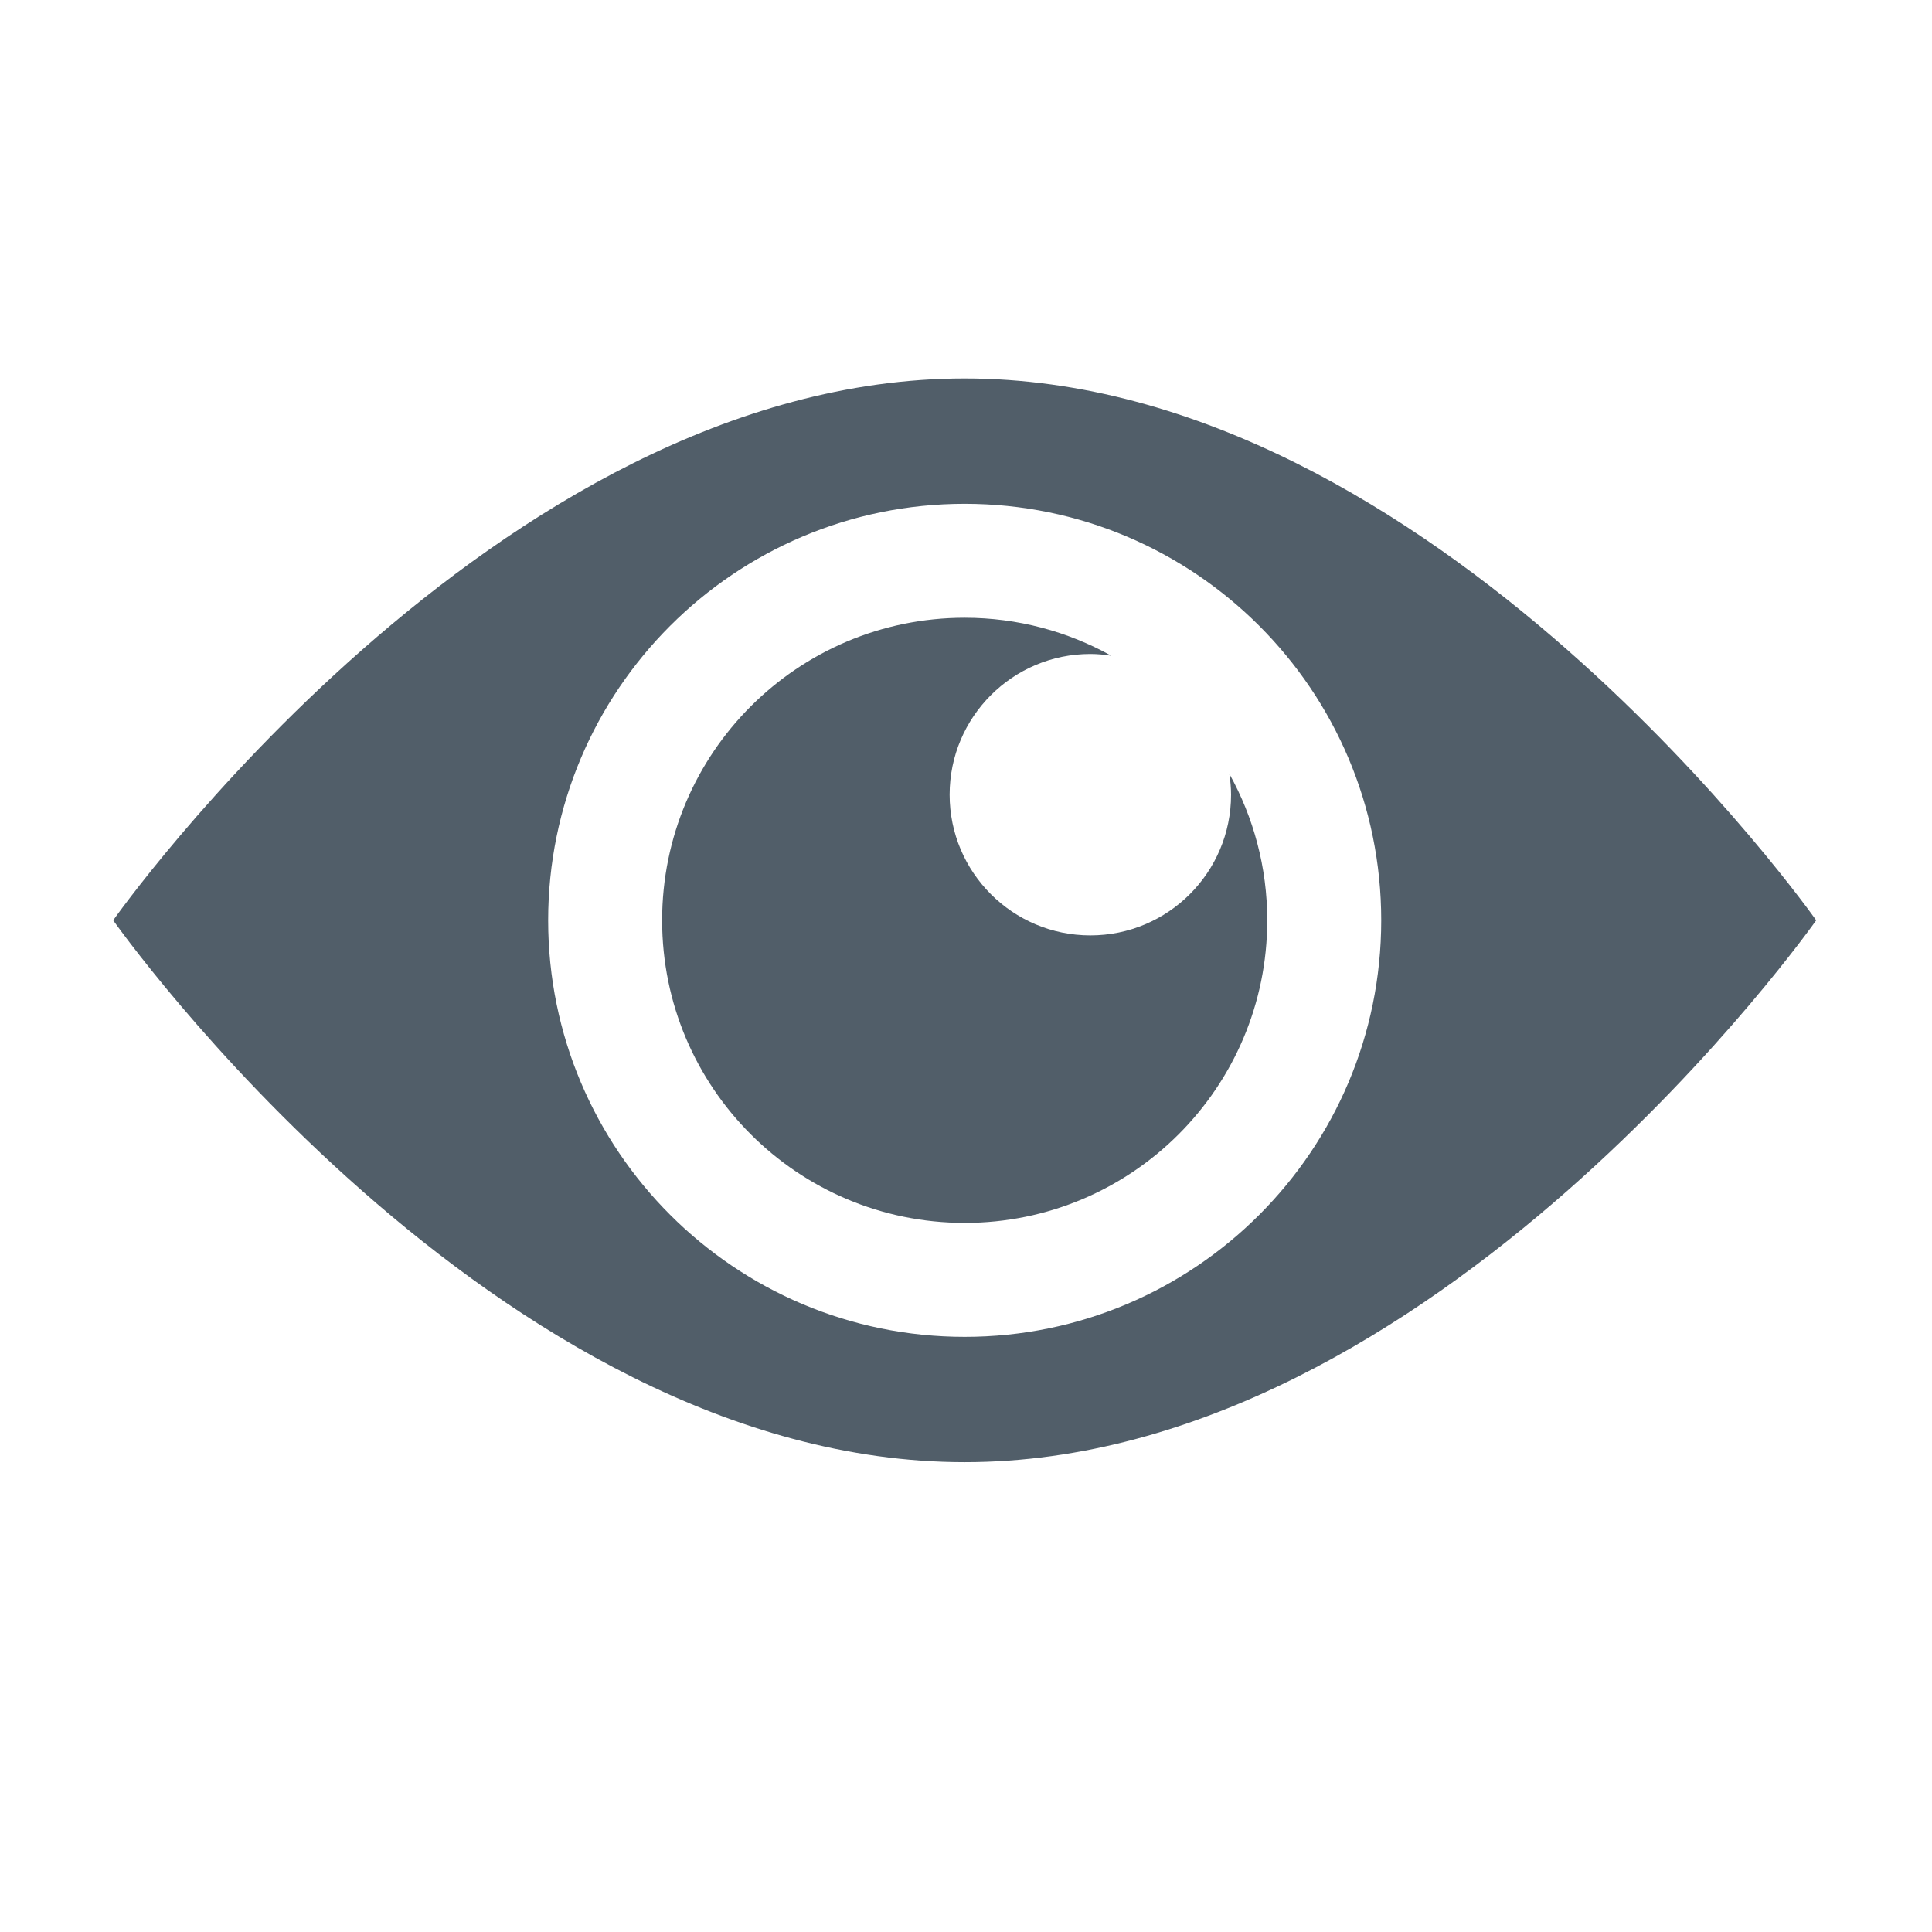
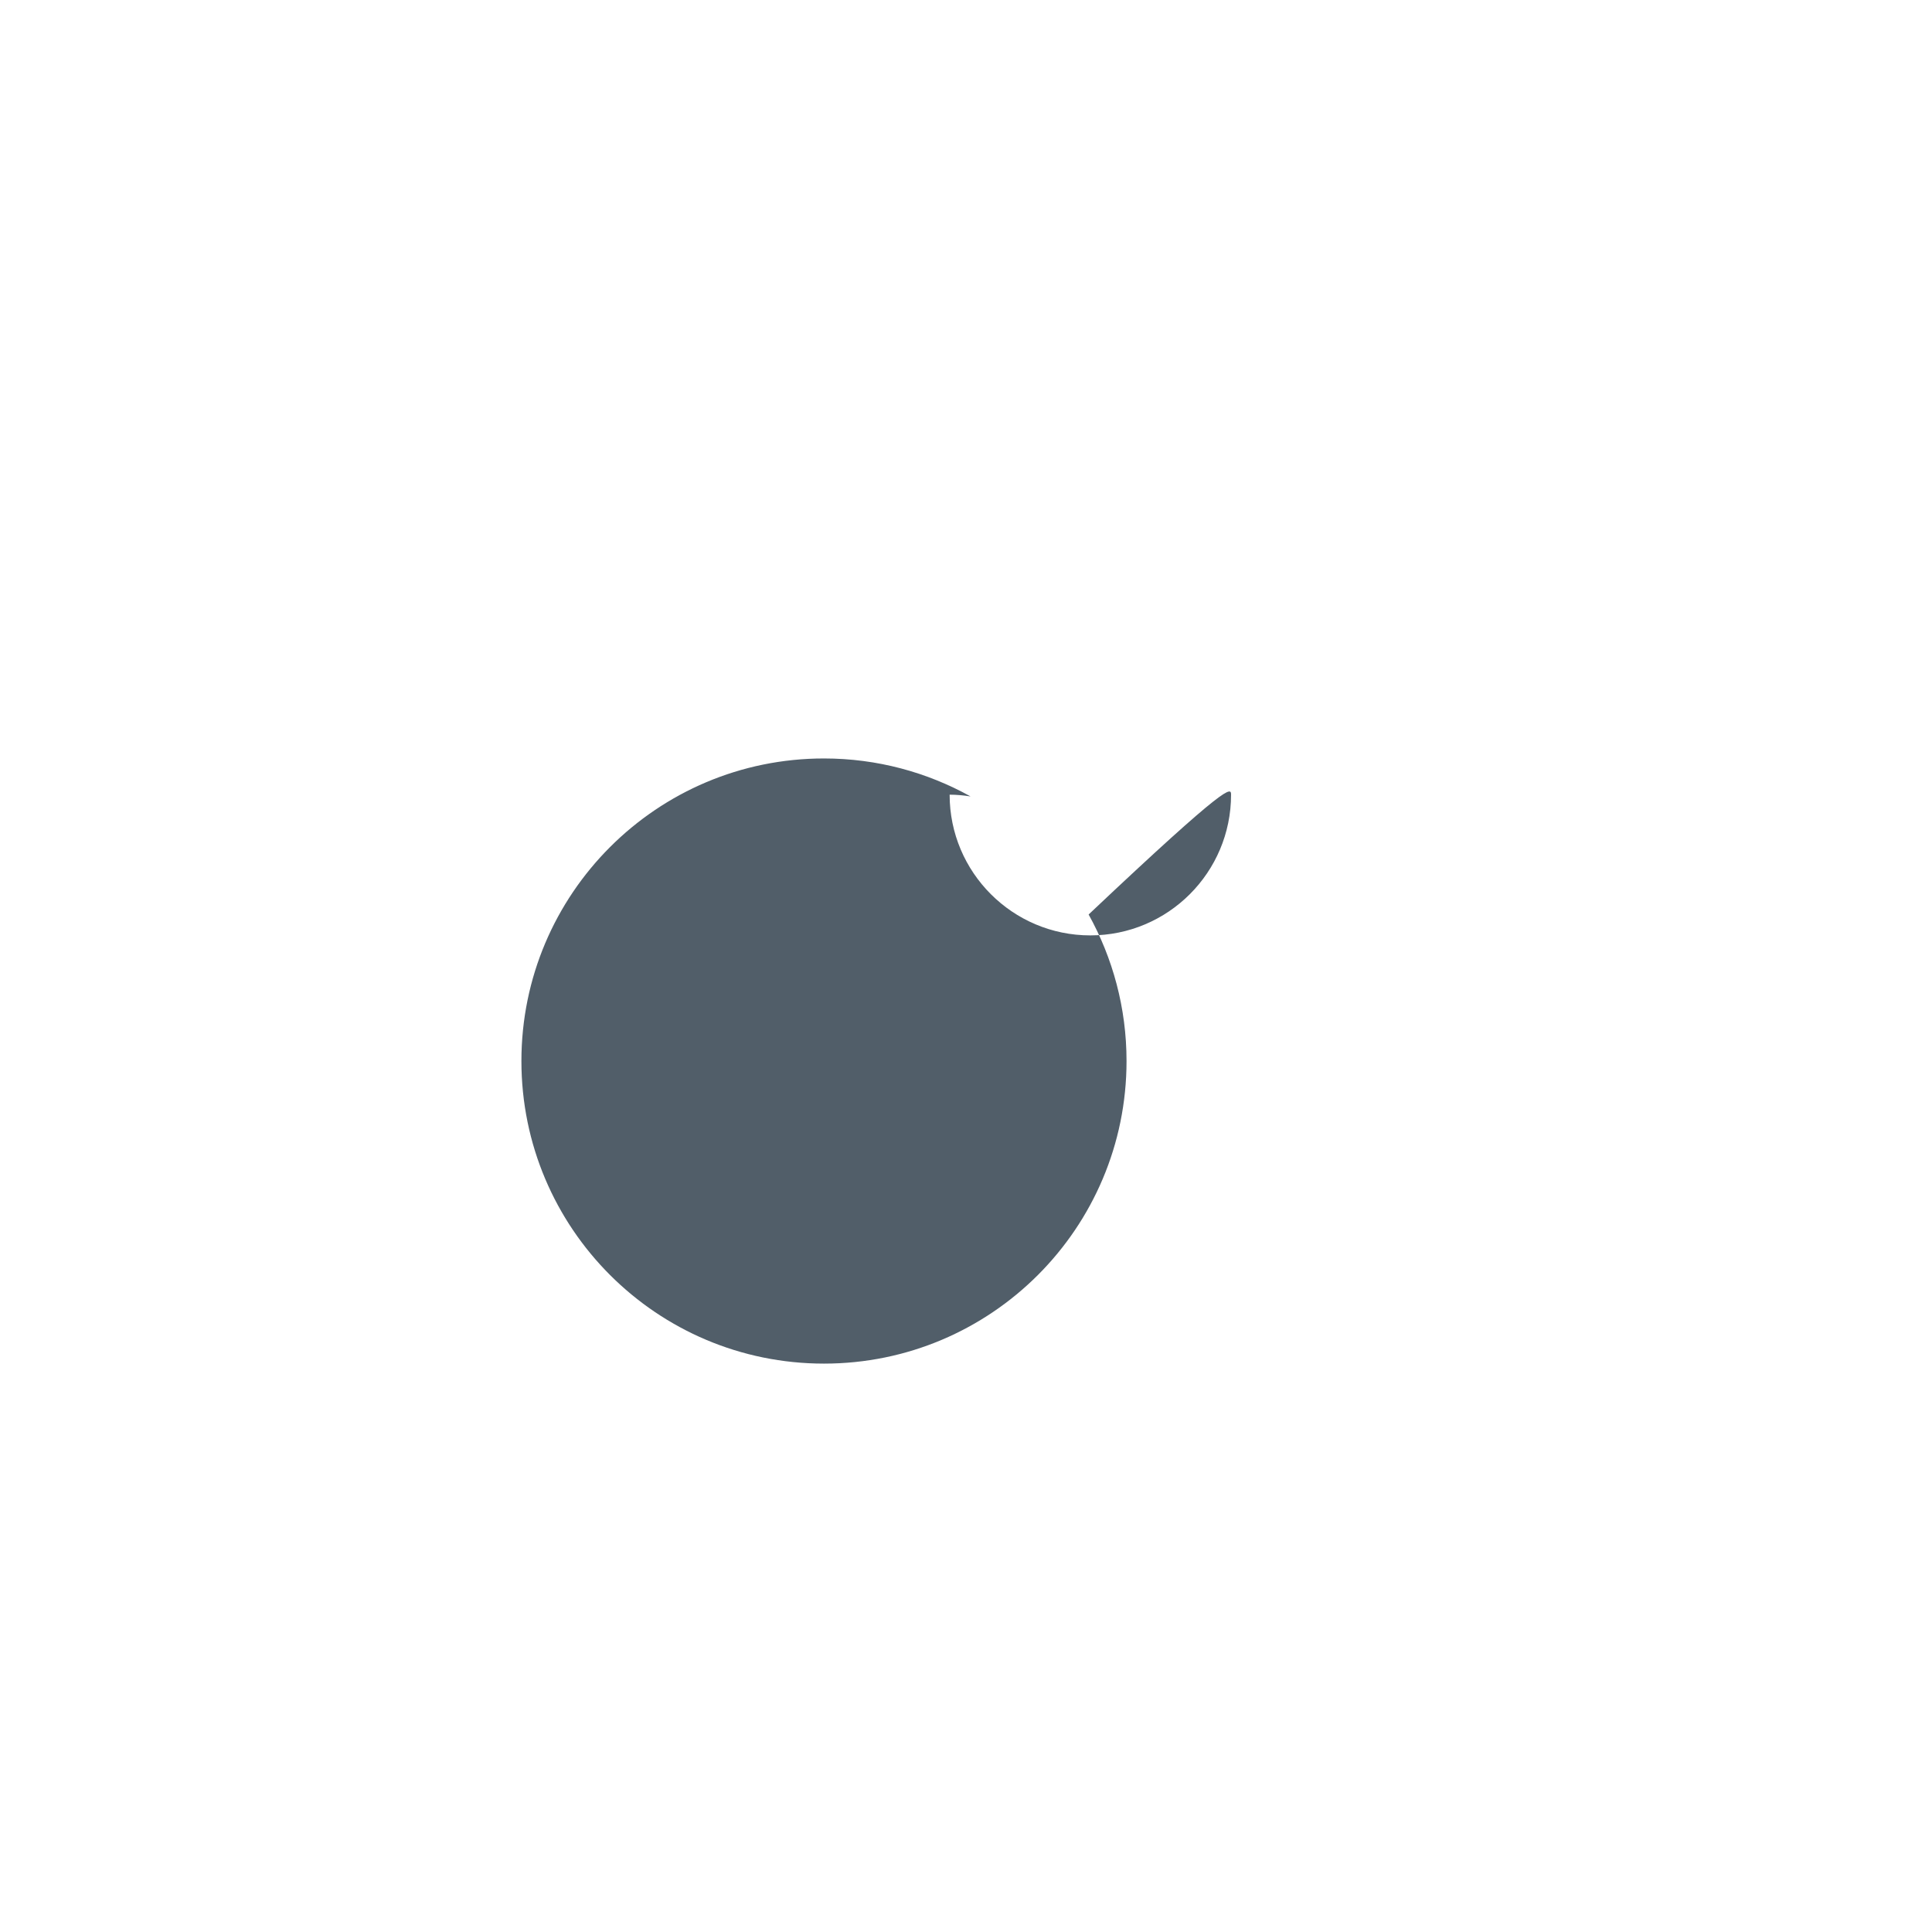
<svg xmlns="http://www.w3.org/2000/svg" version="1.1" x="0px" y="0px" viewBox="0 0 141.732 141.732" style="enable-background:new 0 0 141.732 141.732;" xml:space="preserve">
  <style type="text/css">
	.st0{fill:#515E69;}
</style>
  <g id="Layer_1">
</g>
  <g id="Ebene_2">
    <g>
-       <path class="st0" d="M70.77,98.071c-16.875,0-30.557-13.68-30.557-30.555    c0-16.877,13.682-30.557,30.557-30.557s30.557,13.68,30.557,30.557    C101.327,84.391,87.646,98.071,70.77,98.071 M70.77,27.764    c-34.499,0-62.466,39.751-62.466,39.751s27.967,39.75,62.466,39.75    s62.466-39.75,62.466-39.75S105.269,27.764,70.77,27.764" />
-       <path class="st0" d="M90.311,58.298c0,5.7-4.621,10.323-10.323,10.323    c-5.7,0-10.323-4.623-10.323-10.323s4.623-10.323,10.323-10.323    c0.522,0,1.033,0.052,1.535,0.128c-3.186-1.77-6.85-2.785-10.753-2.785    c-12.26,0-22.196,9.938-22.196,22.198c0,12.258,9.936,22.196,22.196,22.196    s22.196-9.938,22.196-22.196c0-3.903-1.013-7.565-2.781-10.751    C90.26,57.266,90.311,57.775,90.311,58.298" />
+       <path class="st0" d="M90.311,58.298c0,5.7-4.621,10.323-10.323,10.323    c-5.7,0-10.323-4.623-10.323-10.323c0.522,0,1.033,0.052,1.535,0.128c-3.186-1.77-6.85-2.785-10.753-2.785    c-12.26,0-22.196,9.938-22.196,22.198c0,12.258,9.936,22.196,22.196,22.196    s22.196-9.938,22.196-22.196c0-3.903-1.013-7.565-2.781-10.751    C90.26,57.266,90.311,57.775,90.311,58.298" />
    </g>
  </g>
</svg>